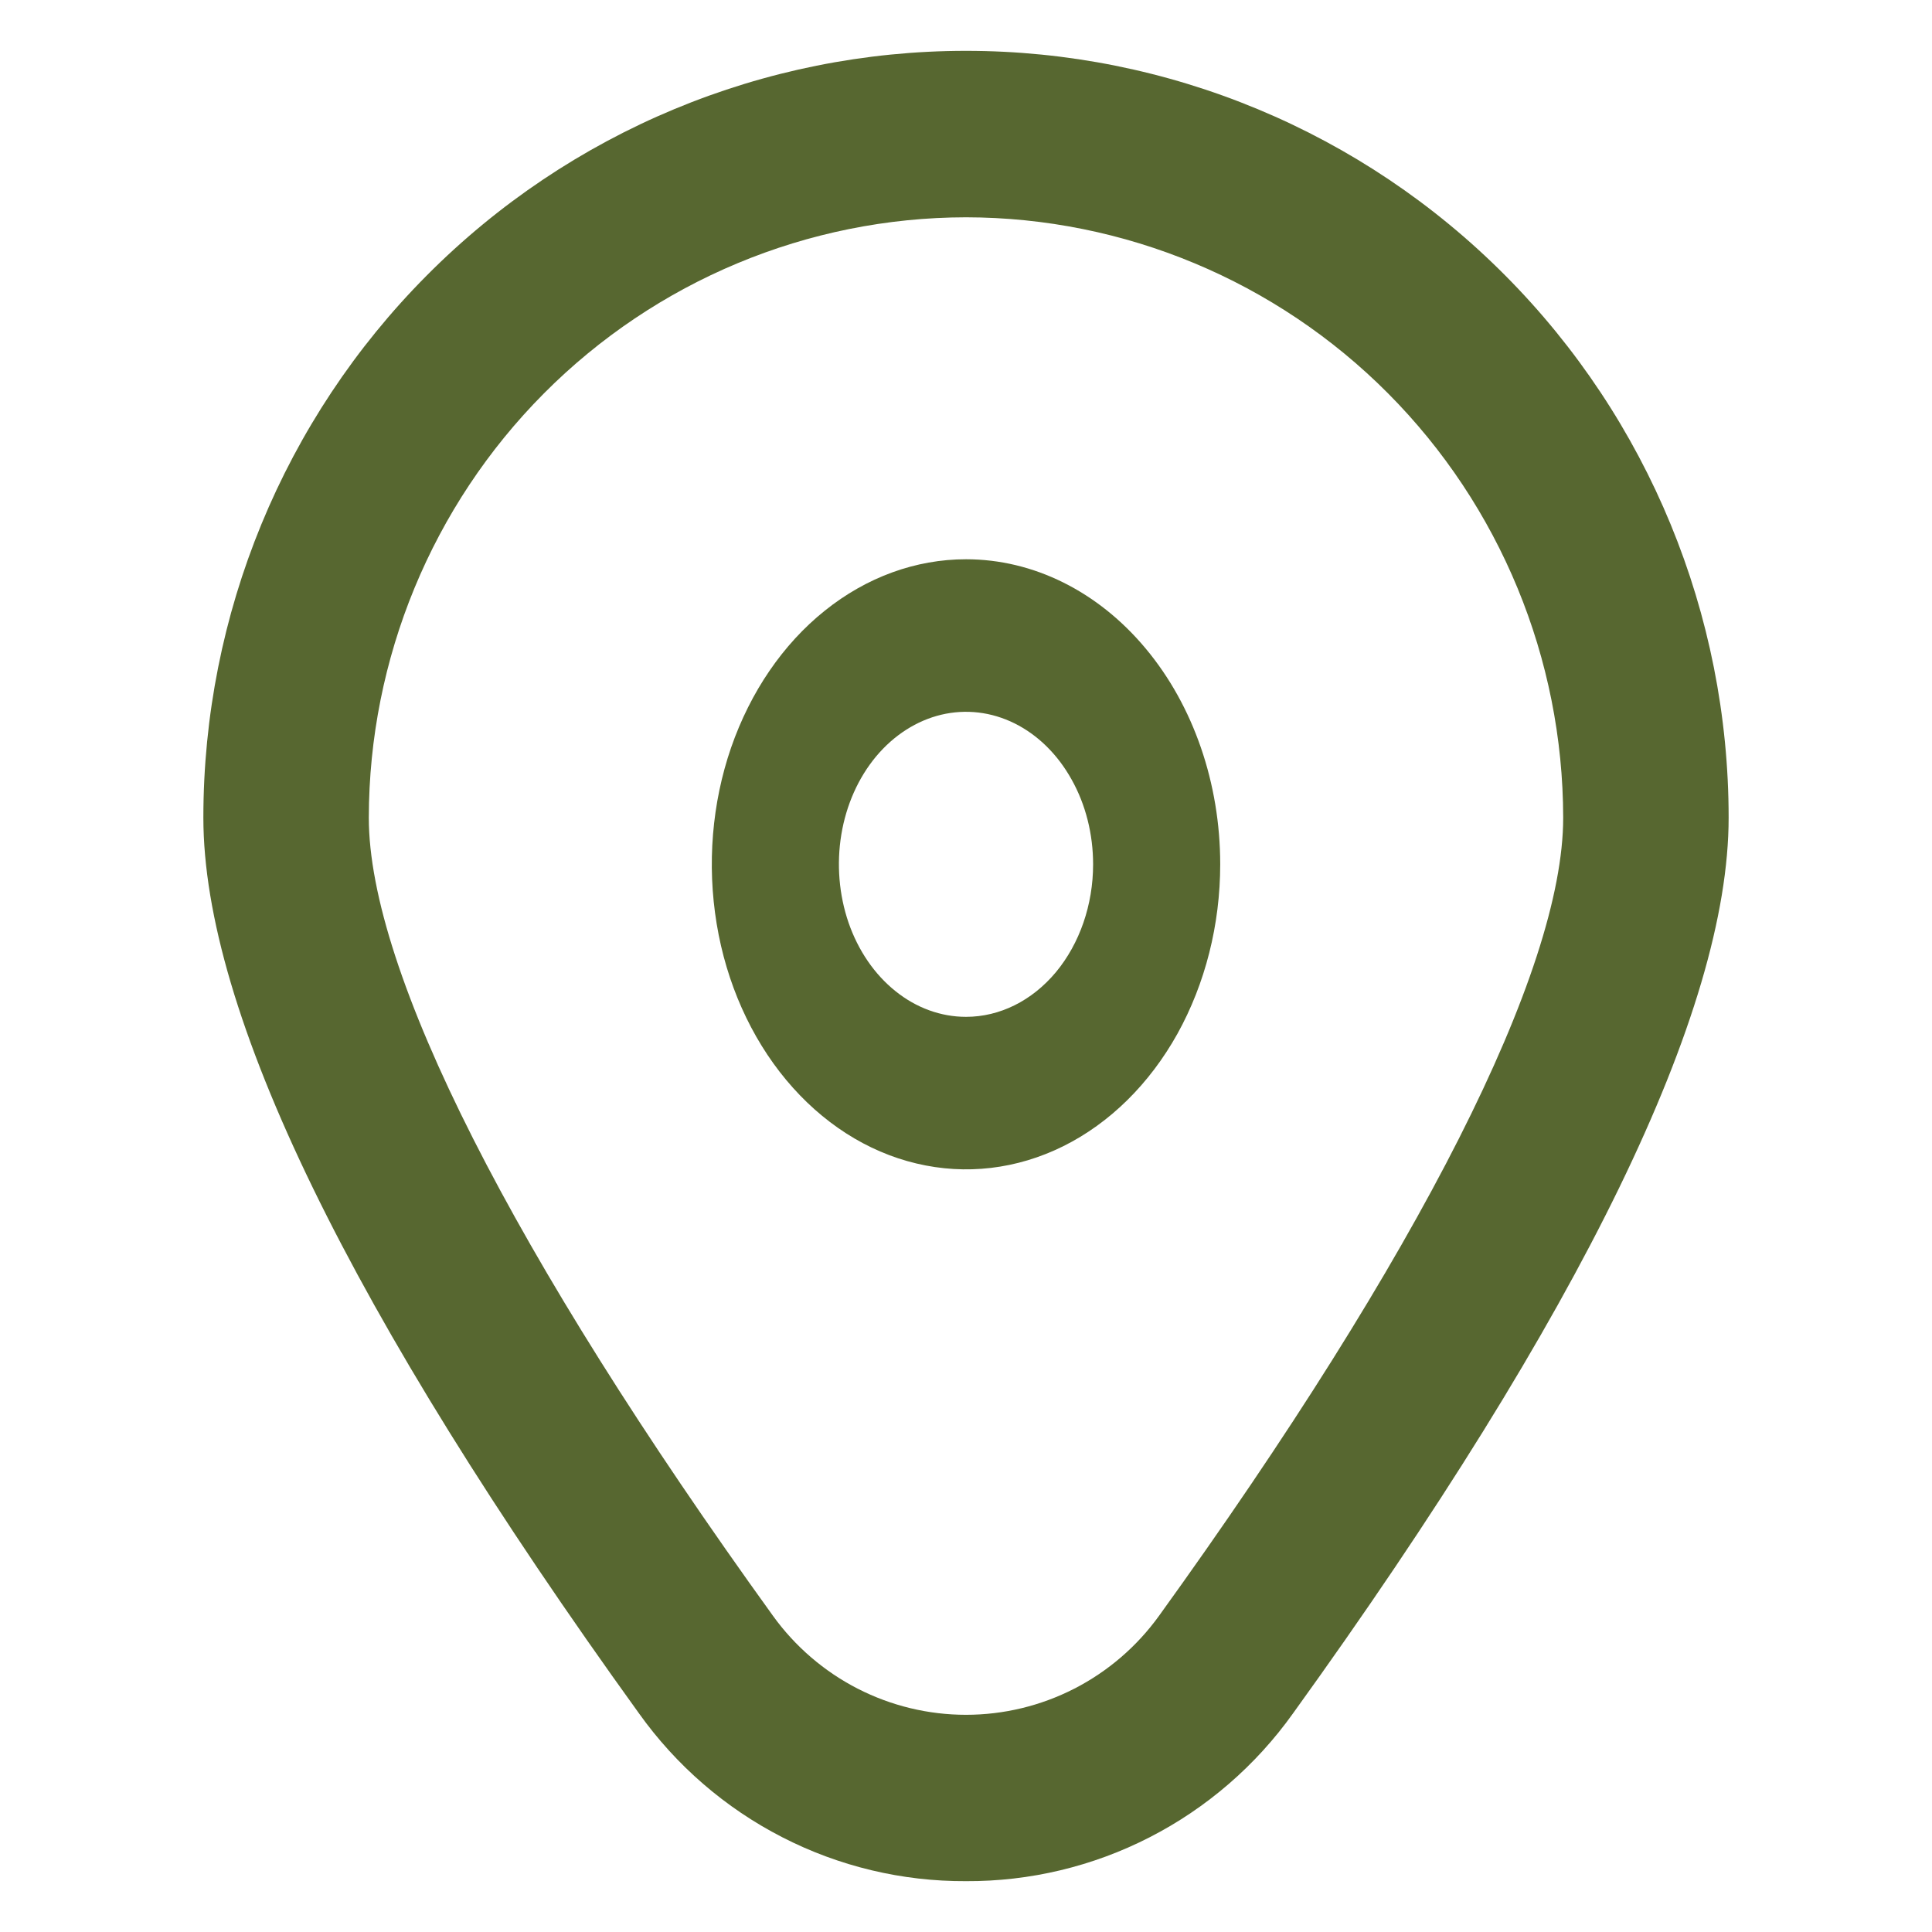
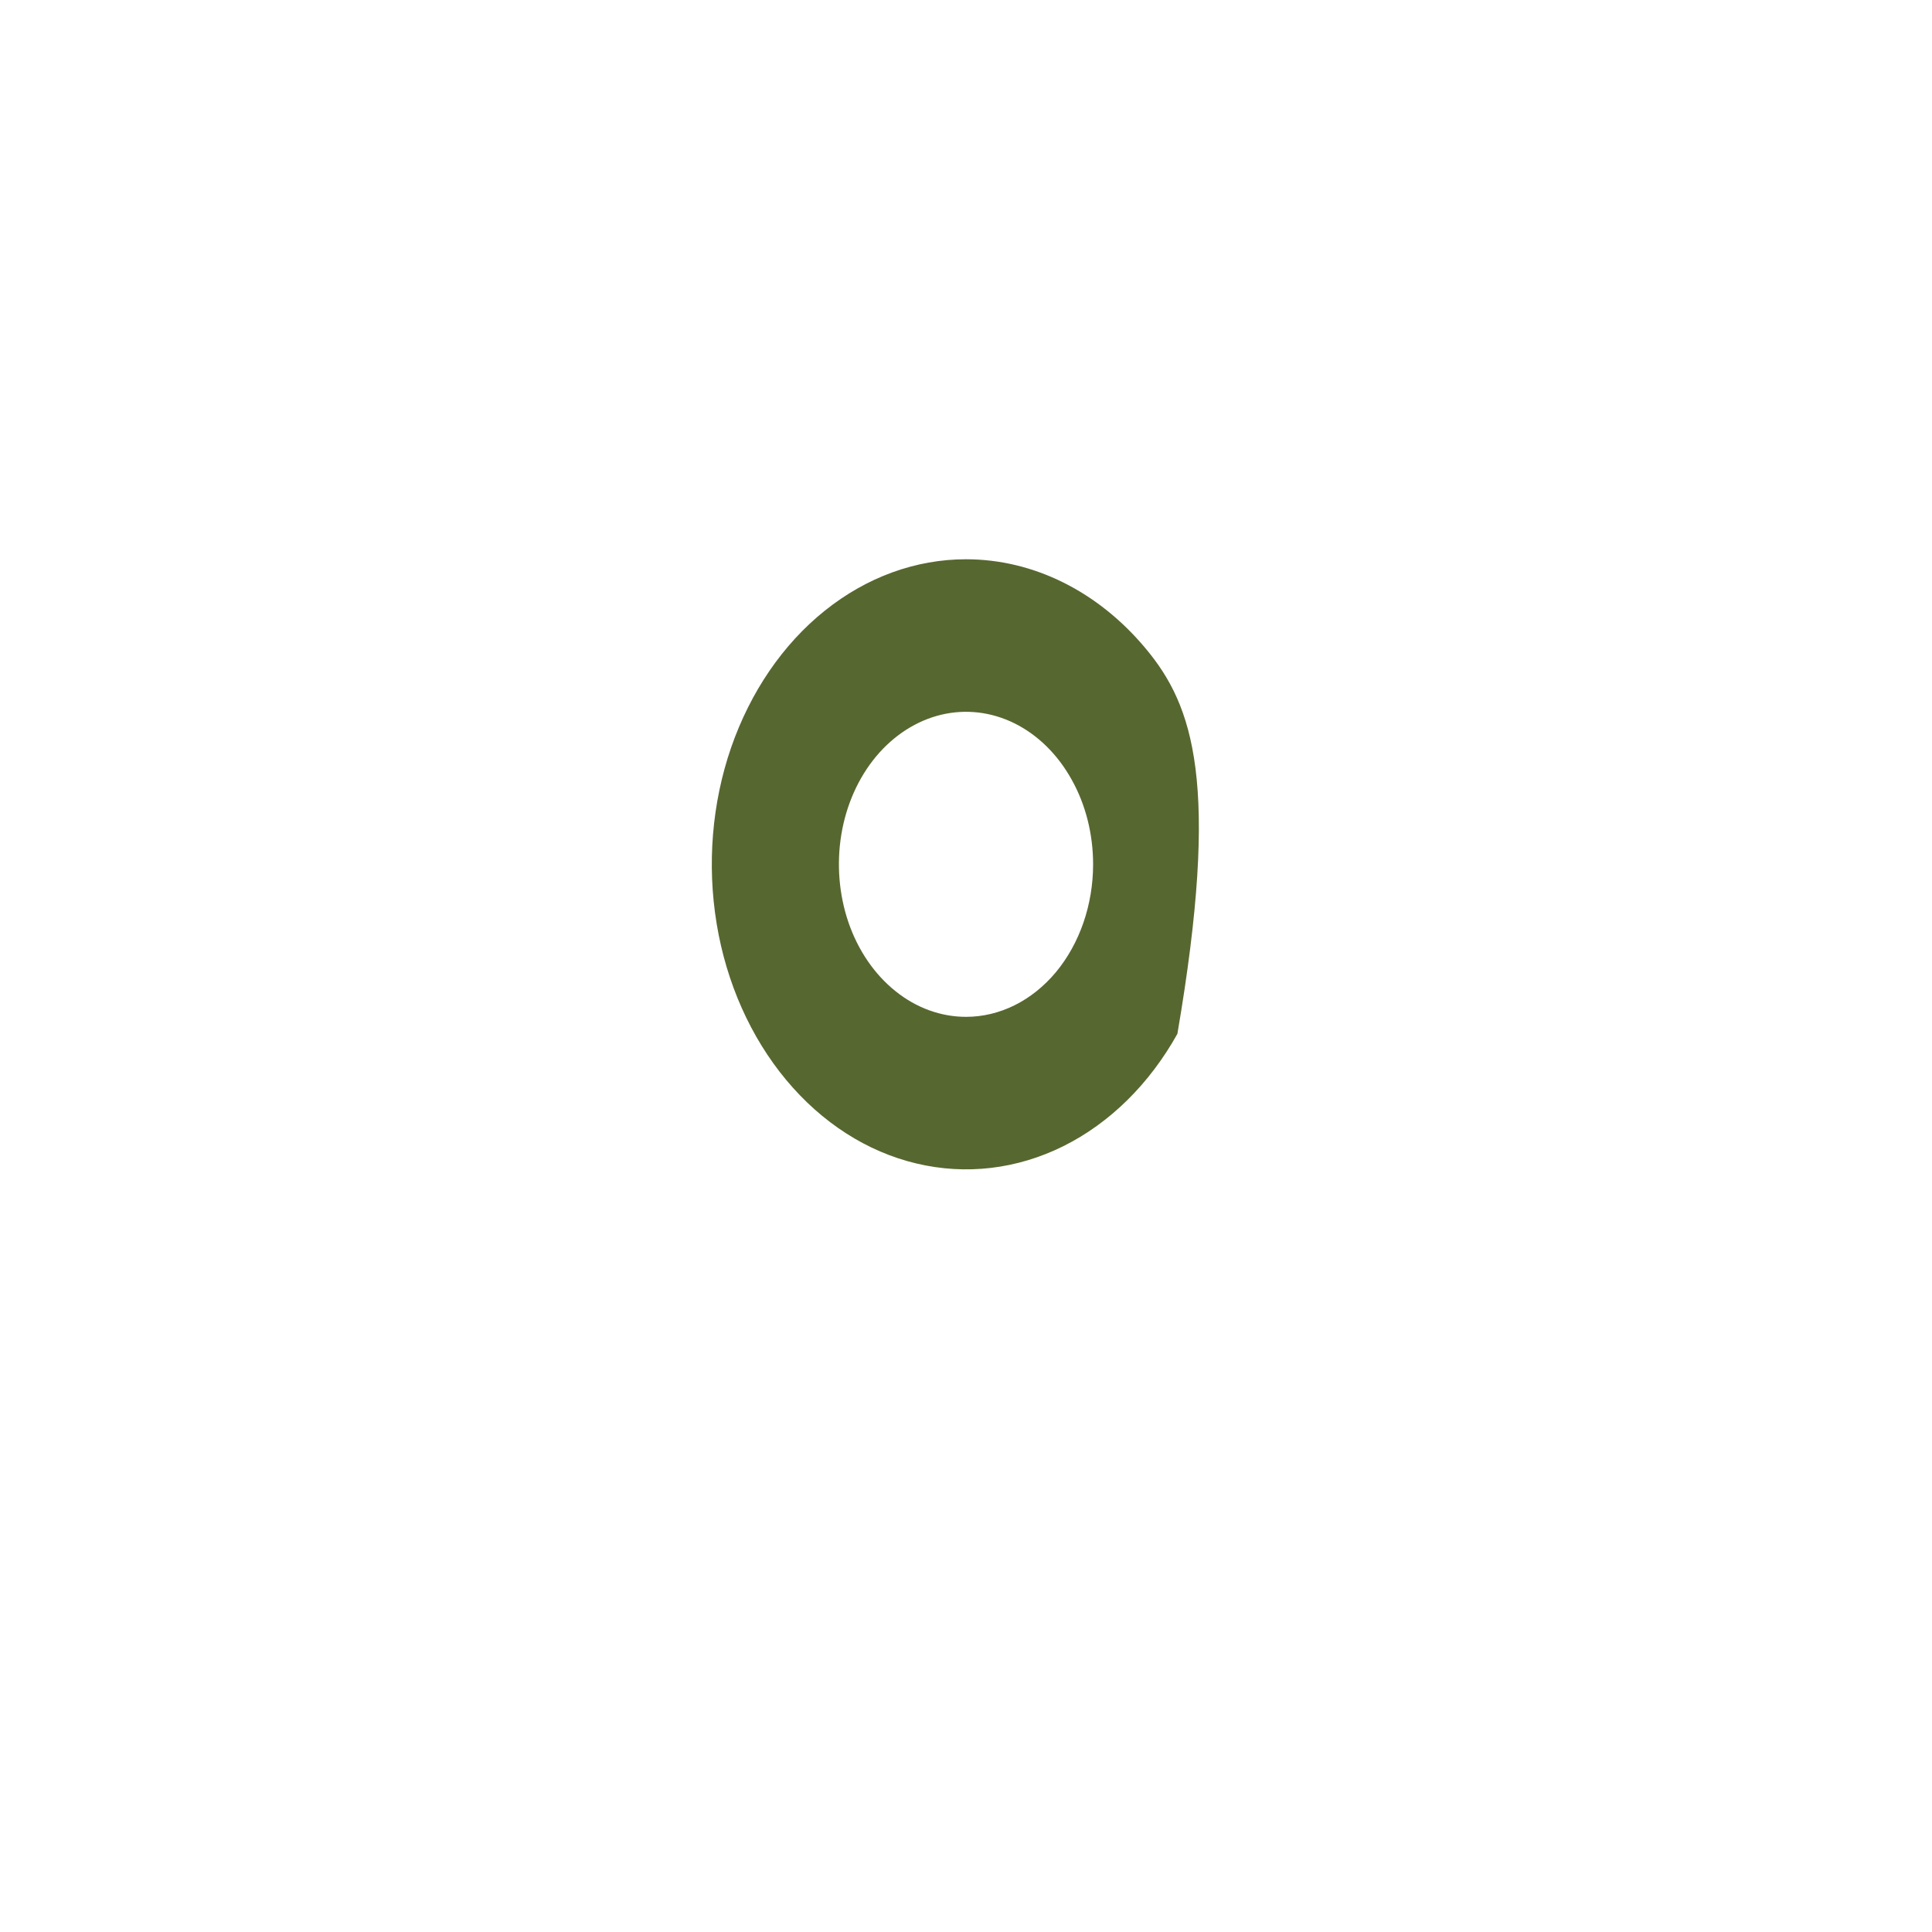
<svg xmlns="http://www.w3.org/2000/svg" width="19" height="19" viewBox="0 0 19 19" fill="none">
-   <path d="M9.5 5.5C9.006 5.5 8.522 5.676 8.111 6.006C7.7 6.335 7.38 6.804 7.19 7.352C7.001 7.9 6.952 8.503 7.048 9.085C7.144 9.667 7.383 10.202 7.732 10.621C8.082 11.041 8.527 11.327 9.012 11.442C9.497 11.558 10 11.499 10.457 11.272C10.914 11.045 11.304 10.66 11.579 10.167C11.853 9.673 12 9.093 12 8.5C12 7.704 11.737 6.941 11.268 6.379C10.799 5.816 10.163 5.5 9.5 5.5ZM9.5 10C9.253 10 9.011 9.912 8.806 9.747C8.6 9.582 8.44 9.348 8.345 9.074C8.251 8.8 8.226 8.498 8.274 8.207C8.322 7.916 8.441 7.649 8.616 7.439C8.791 7.23 9.014 7.087 9.256 7.029C9.499 6.971 9.75 7.001 9.978 7.114C10.207 7.228 10.402 7.42 10.539 7.667C10.677 7.913 10.75 8.203 10.75 8.5C10.75 8.898 10.618 9.279 10.384 9.561C10.149 9.842 9.832 10 9.5 10Z" fill="#576730" />
-   <path d="M9.5 18.5C8.872 18.503 8.252 18.355 7.693 18.068C7.133 17.781 6.65 17.363 6.284 16.85C3.442 12.908 2 9.944 2 8.041C2 6.041 2.79 4.123 4.197 2.709C5.603 1.294 7.511 0.5 9.5 0.5C11.489 0.5 13.397 1.294 14.803 2.709C16.21 4.123 17 6.041 17 8.041C17 9.944 15.558 12.908 12.716 16.85C12.35 17.363 11.867 17.781 11.307 18.068C10.748 18.355 10.128 18.503 9.5 18.5ZM9.5 2.137C7.943 2.139 6.45 2.762 5.349 3.869C4.248 4.976 3.629 6.477 3.627 8.042C3.627 9.549 5.039 12.337 7.602 15.891C7.819 16.192 8.105 16.438 8.435 16.607C8.765 16.776 9.13 16.864 9.5 16.864C9.87 16.864 10.235 16.776 10.565 16.607C10.895 16.438 11.181 16.192 11.398 15.891C13.961 12.337 15.373 9.549 15.373 8.042C15.371 6.477 14.752 4.976 13.651 3.869C12.55 2.762 11.057 2.139 9.5 2.137Z" fill="#576730" />
+   <path d="M9.5 5.5C9.006 5.5 8.522 5.676 8.111 6.006C7.7 6.335 7.38 6.804 7.19 7.352C7.001 7.9 6.952 8.503 7.048 9.085C7.144 9.667 7.383 10.202 7.732 10.621C8.082 11.041 8.527 11.327 9.012 11.442C9.497 11.558 10 11.499 10.457 11.272C10.914 11.045 11.304 10.66 11.579 10.167C12 7.704 11.737 6.941 11.268 6.379C10.799 5.816 10.163 5.5 9.5 5.5ZM9.5 10C9.253 10 9.011 9.912 8.806 9.747C8.6 9.582 8.44 9.348 8.345 9.074C8.251 8.8 8.226 8.498 8.274 8.207C8.322 7.916 8.441 7.649 8.616 7.439C8.791 7.23 9.014 7.087 9.256 7.029C9.499 6.971 9.75 7.001 9.978 7.114C10.207 7.228 10.402 7.42 10.539 7.667C10.677 7.913 10.75 8.203 10.75 8.5C10.75 8.898 10.618 9.279 10.384 9.561C10.149 9.842 9.832 10 9.5 10Z" fill="#576730" />
</svg>